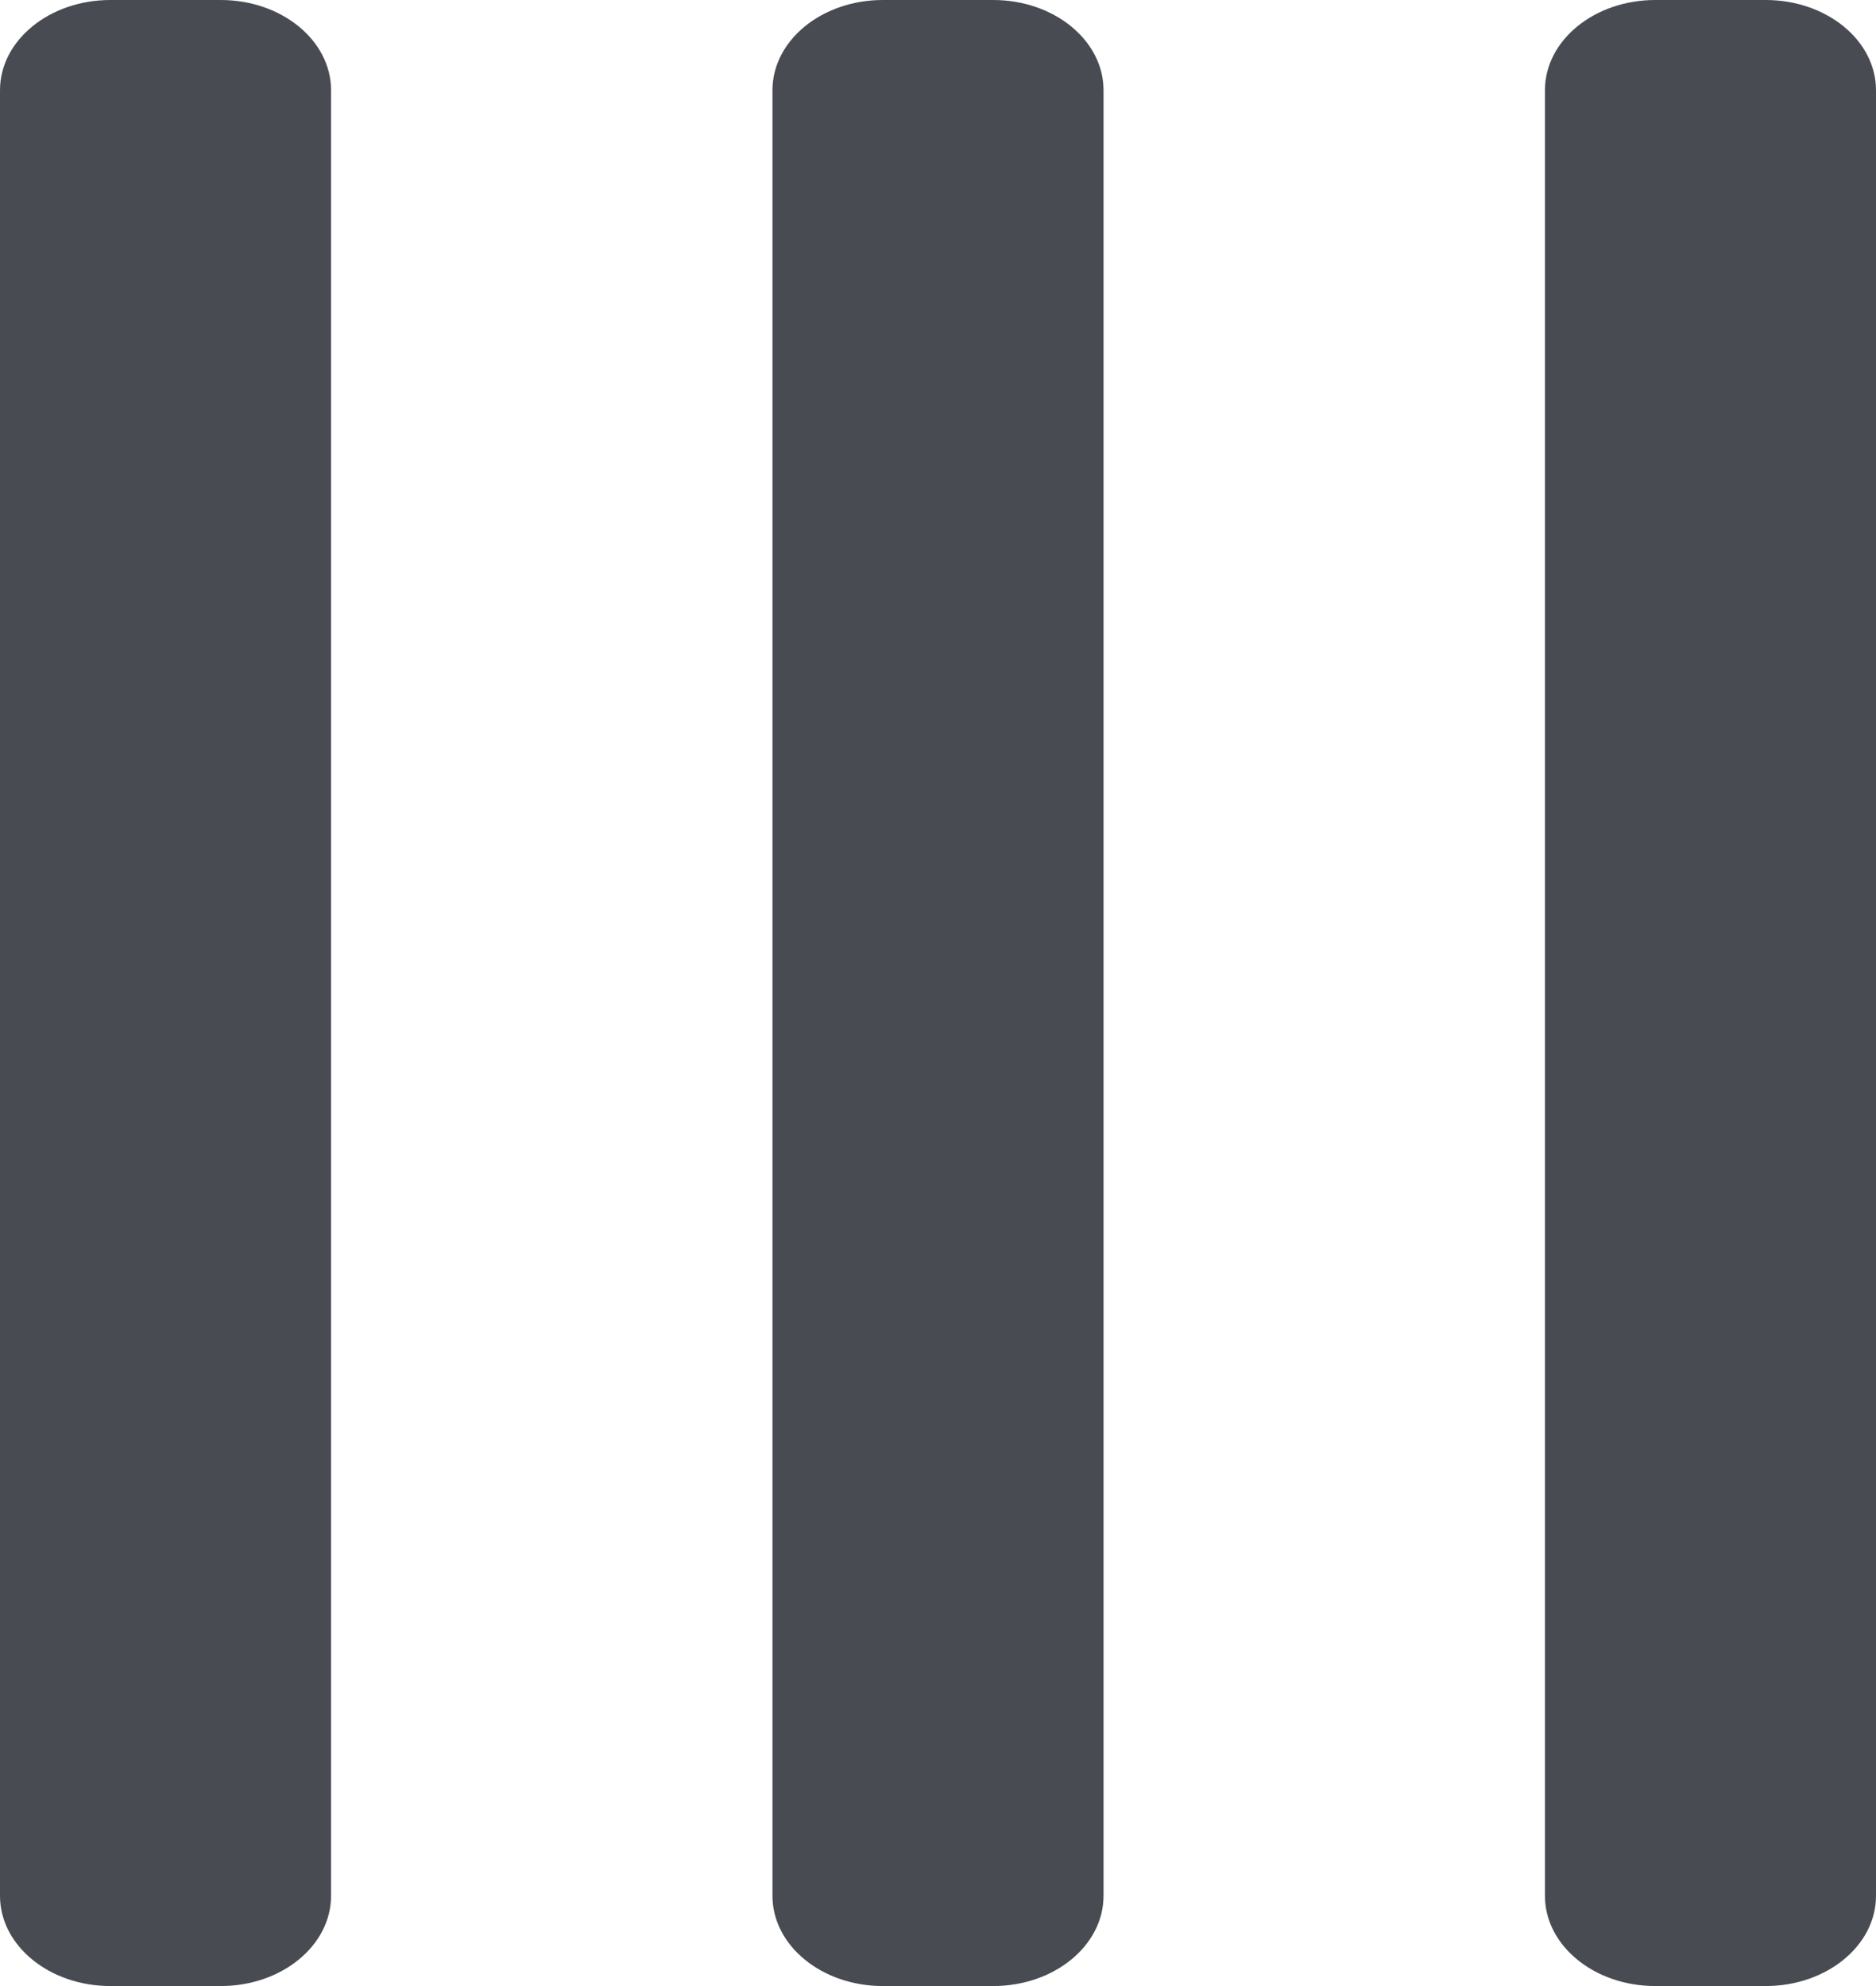
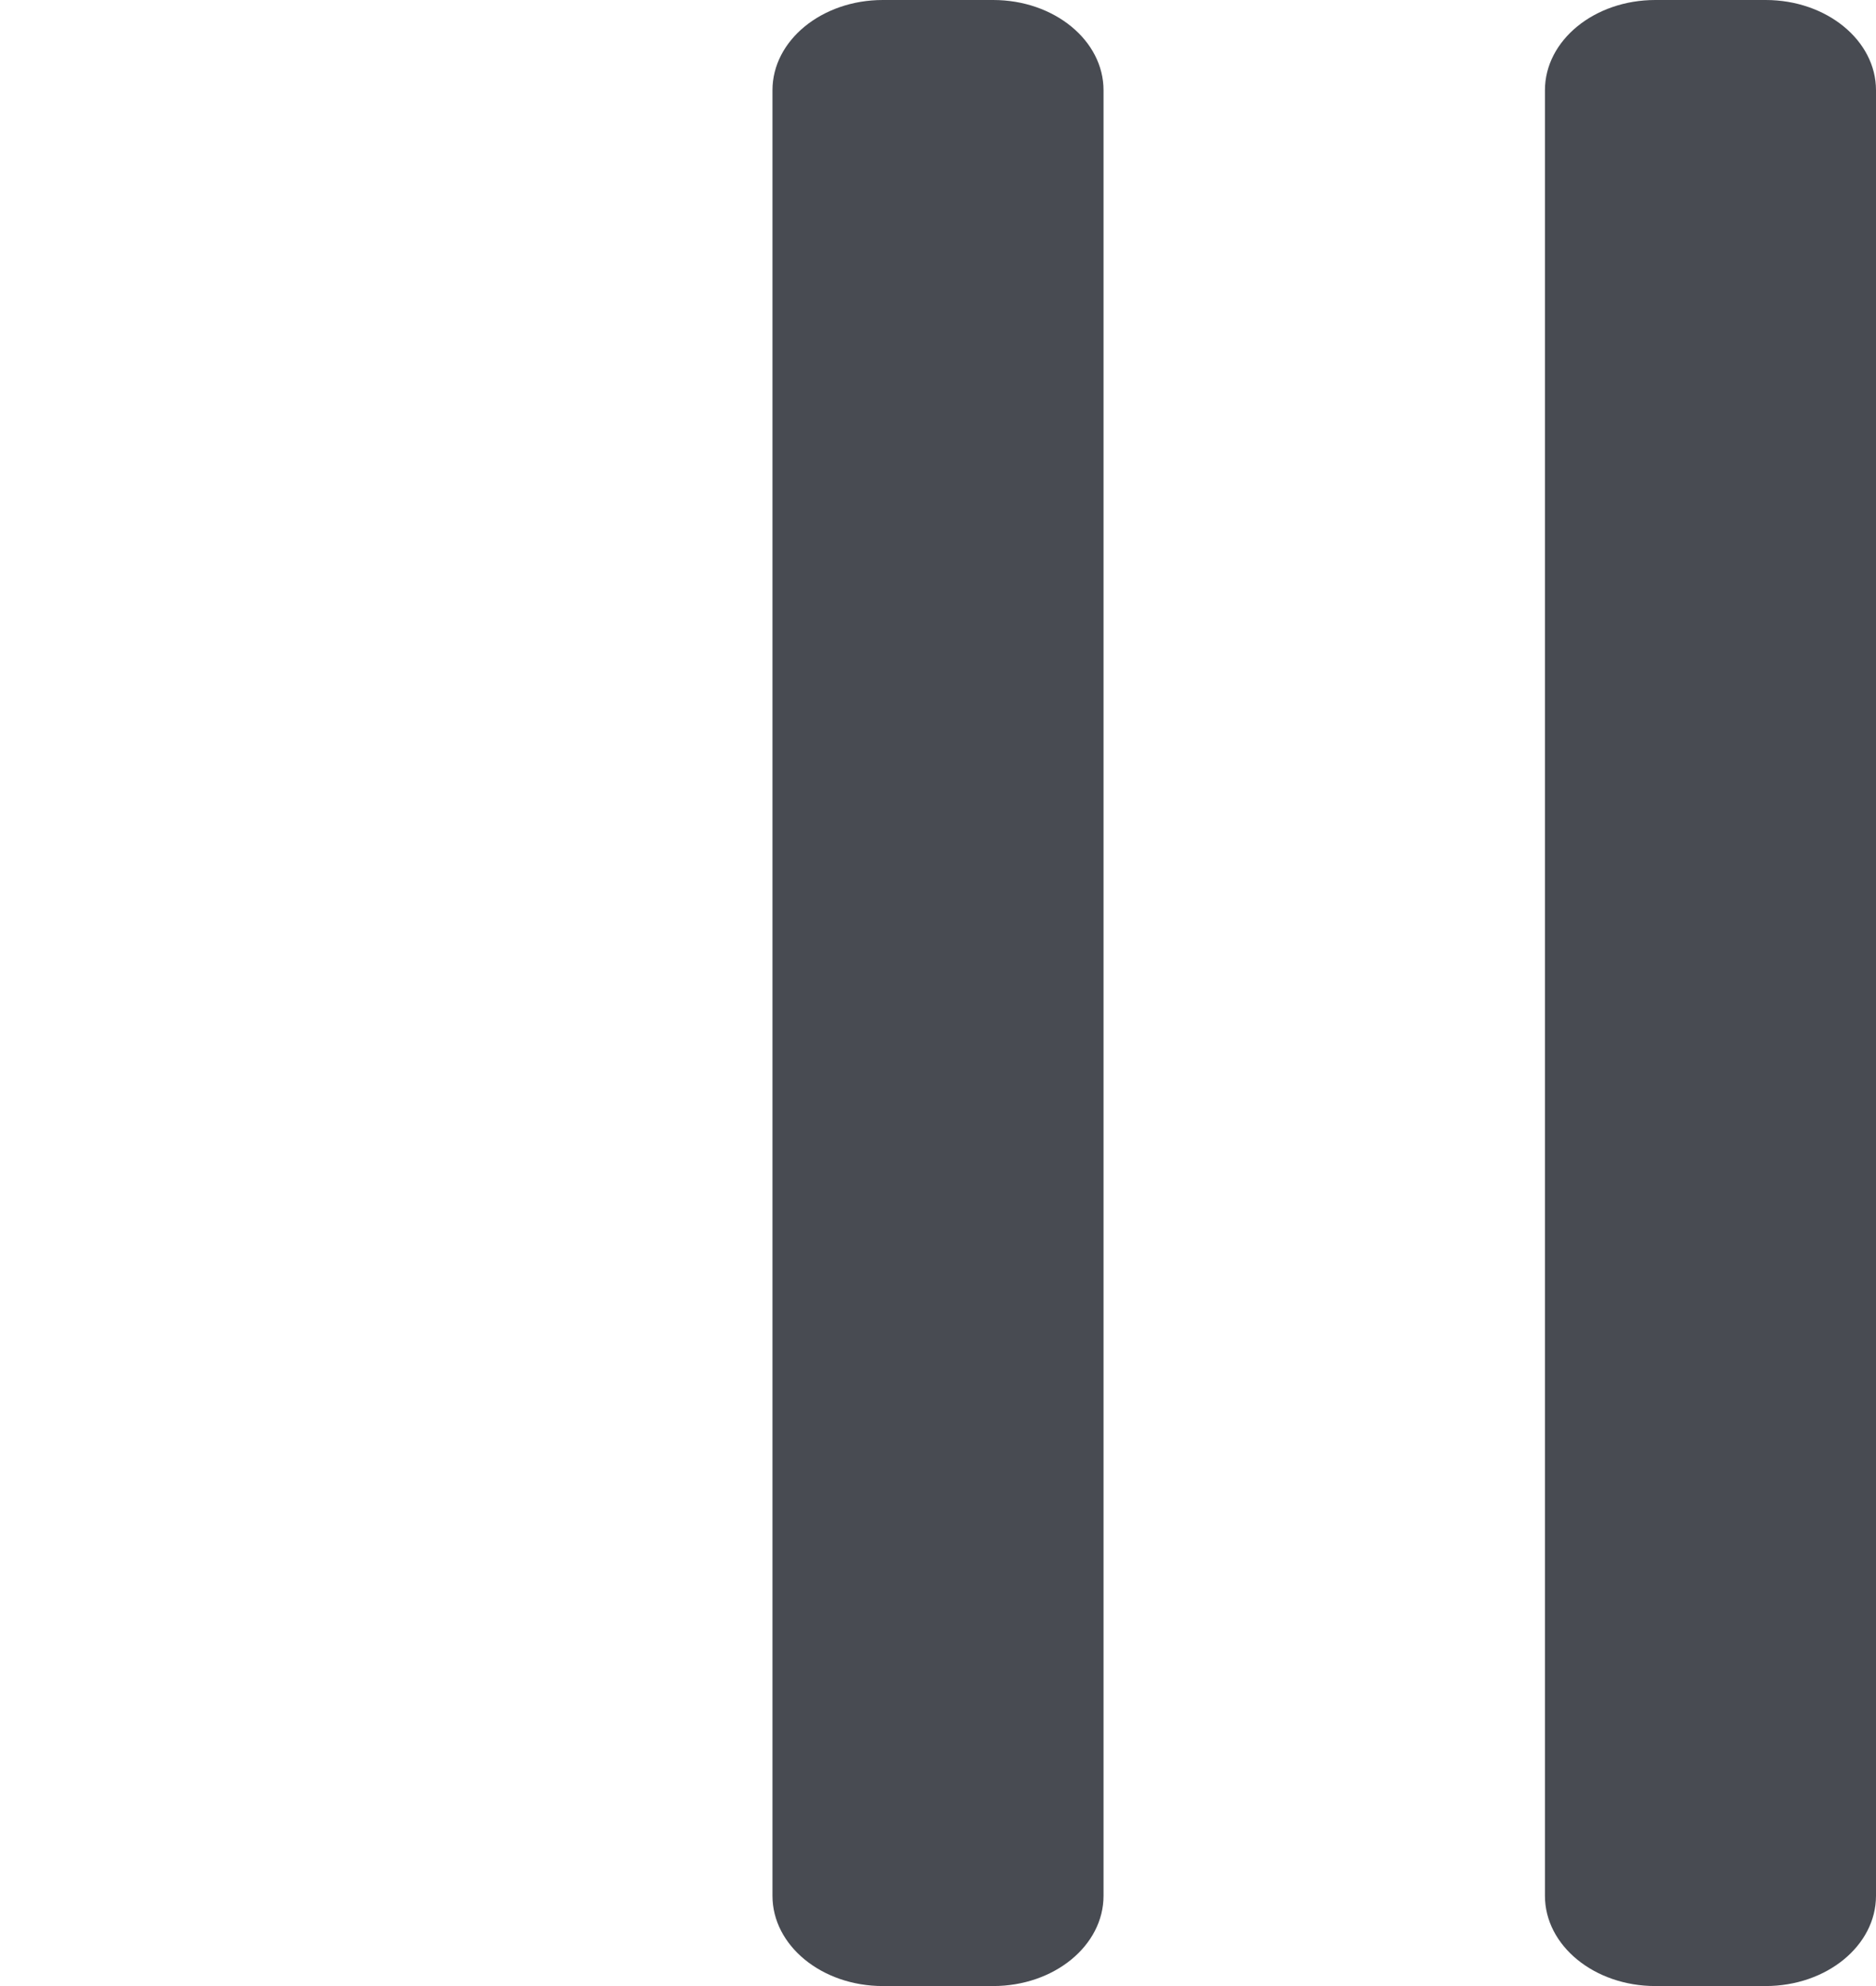
<svg xmlns="http://www.w3.org/2000/svg" width="17" height="18" viewBox="0 0 17 18" fill="none">
  <path d="M16 3.57641e-08C16.552 5.55159e-08 17 0.366 17 0.818V17.182C17 17.634 16.552 18 16 18H15C14.448 18 14 17.634 14 17.182L14 0.818C14 0.366 14.448 -1.97516e-08 15 0L16 3.57641e-08Z" fill="#484B52" />
  <path d="M9 3.57641e-08C9.552 5.55159e-08 10 0.366 10 0.818L10 17.182C10 17.634 9.552 18 9 18H8C7.448 18 7 17.634 7 17.182L7 0.818C7 0.366 7.448 -1.97516e-08 8 0L9 3.57641e-08Z" fill="#484B52" />
-   <path d="M2 3.57641e-08C2.552 5.55159e-08 3 0.366 3 0.818L3 17.182C3 17.634 2.552 18 2 18H1C0.448 18 -2.41411e-08 17.634 0 17.182L8.74228e-07 0.818C8.98369e-07 0.366 0.448 -1.97516e-08 1 0L2 3.57641e-08Z" fill="#484B52" />
</svg>